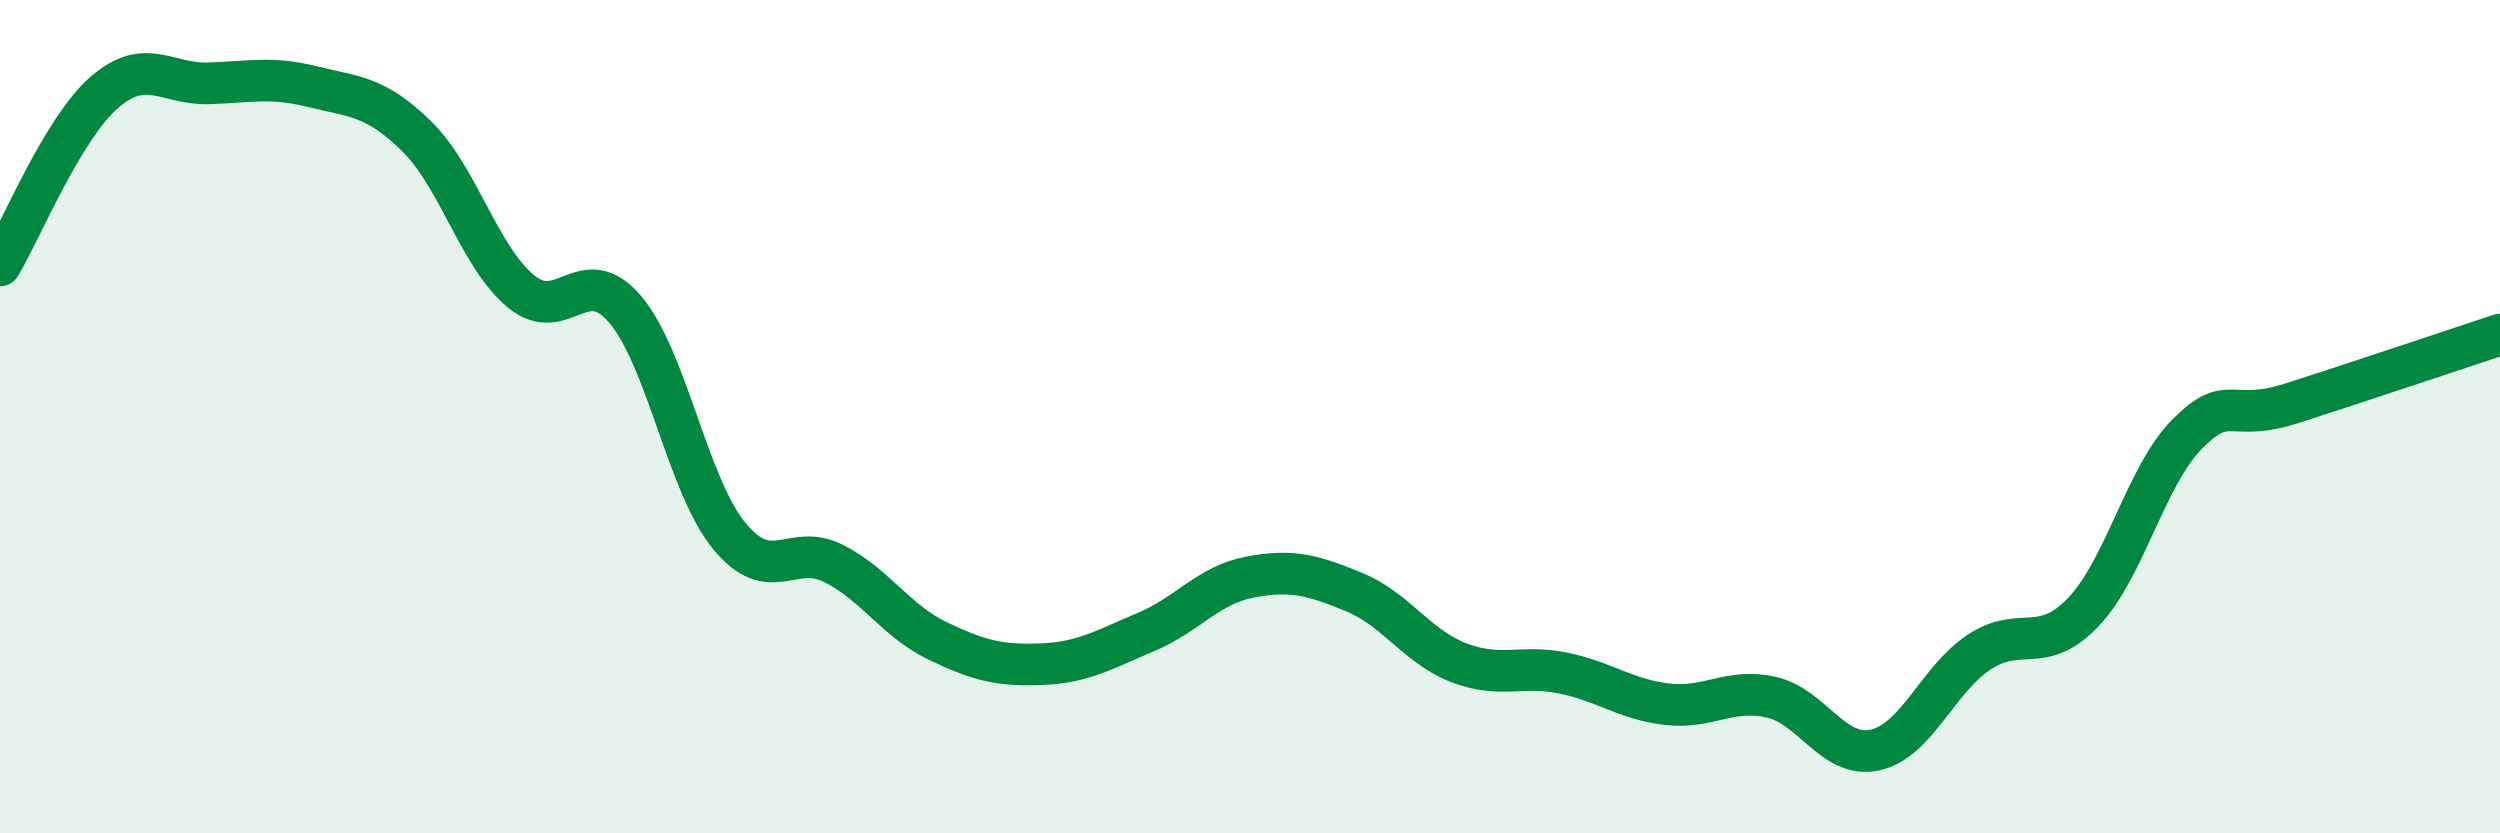
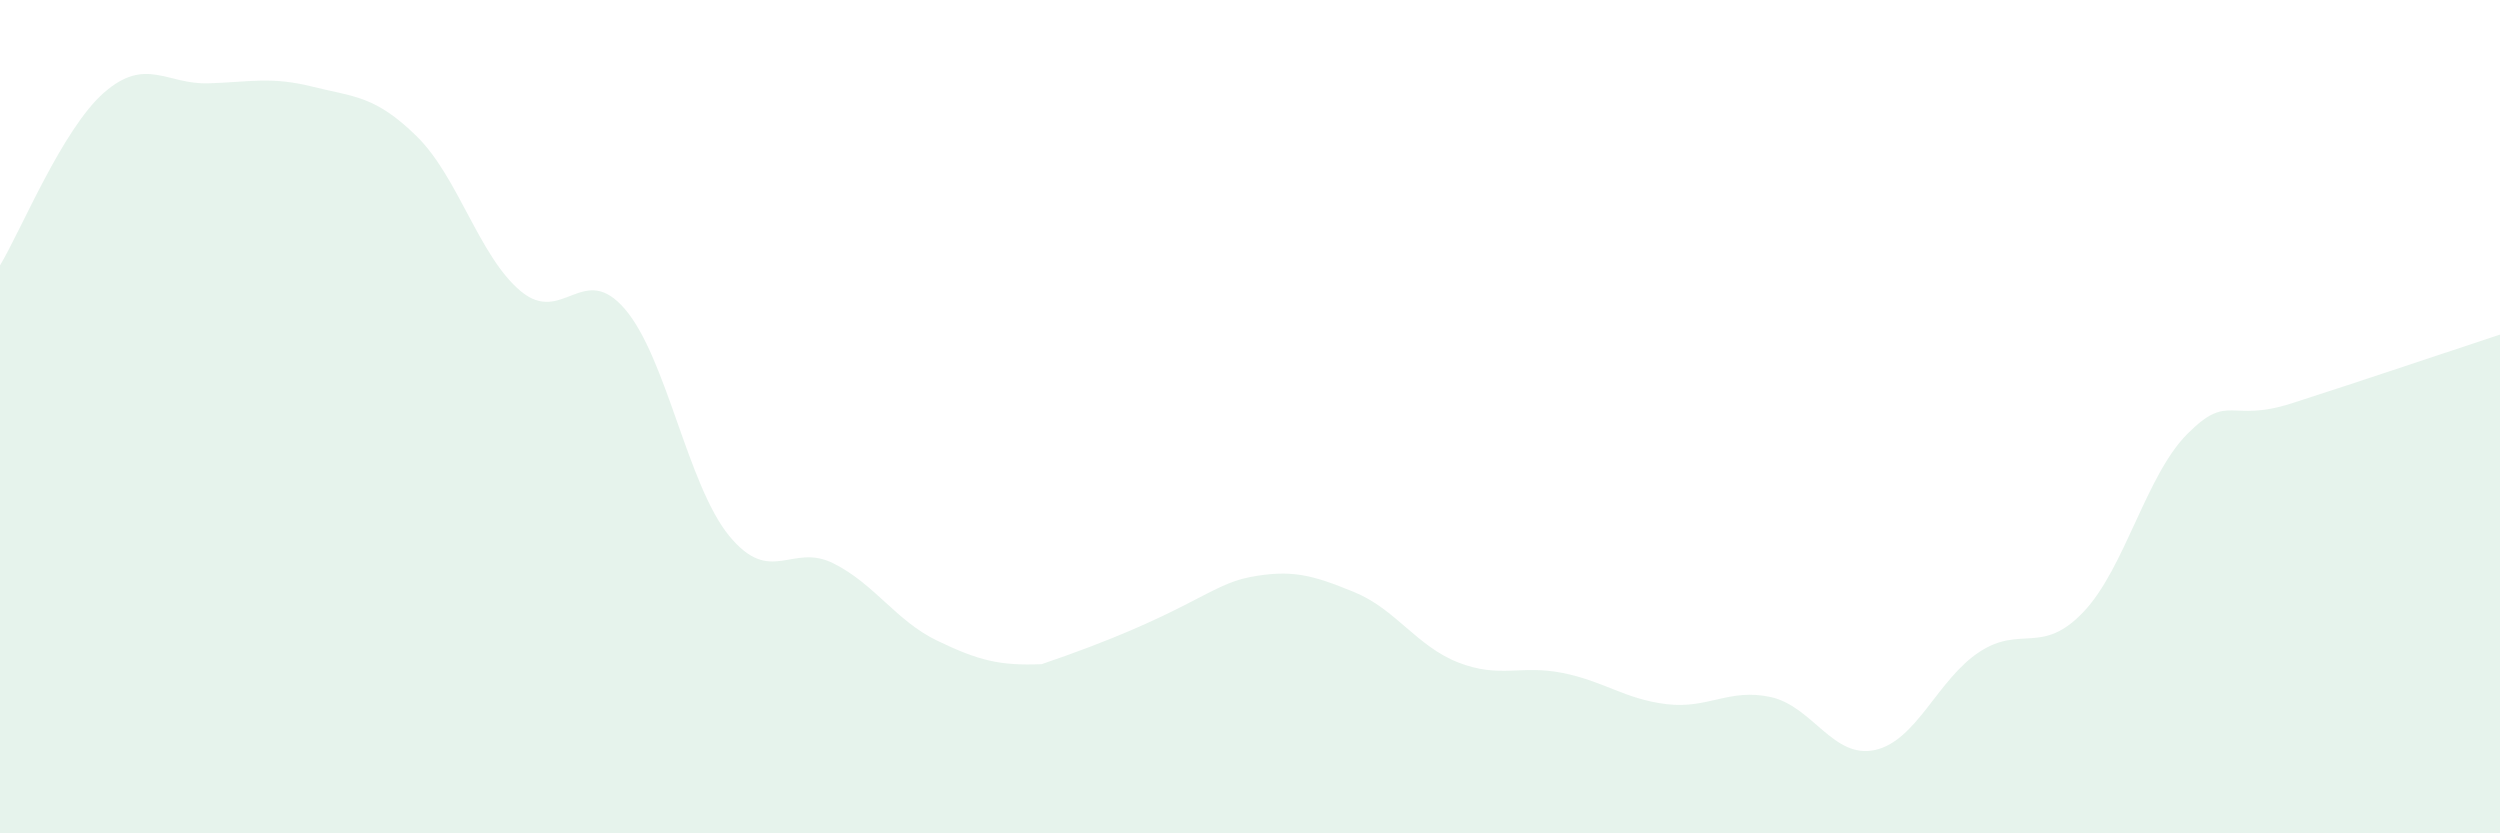
<svg xmlns="http://www.w3.org/2000/svg" width="60" height="20" viewBox="0 0 60 20">
-   <path d="M 0,6.37 C 0.5,5.54 1.5,3.09 2.5,2.22 C 3.5,1.35 4,2.03 5,2 C 6,1.97 6.5,1.83 7.5,2.08 C 8.5,2.33 9,2.29 10,3.27 C 11,4.25 11.5,6.16 12.5,6.99 C 13.5,7.82 14,6.25 15,7.42 C 16,8.59 16.5,11.64 17.5,12.86 C 18.5,14.08 19,13.02 20,13.52 C 21,14.02 21.5,14.9 22.5,15.38 C 23.5,15.86 24,15.98 25,15.94 C 26,15.9 26.5,15.59 27.5,15.17 C 28.5,14.75 29,14.04 30,13.85 C 31,13.66 31.5,13.8 32.5,14.21 C 33.5,14.62 34,15.51 35,15.9 C 36,16.29 36.5,15.95 37.5,16.15 C 38.5,16.35 39,16.78 40,16.9 C 41,17.02 41.5,16.51 42.5,16.73 C 43.5,16.95 44,18.22 45,18 C 46,17.78 46.5,16.31 47.5,15.65 C 48.5,14.99 49,15.74 50,14.69 C 51,13.64 51.5,11.41 52.5,10.41 C 53.5,9.41 53.5,10.16 55,9.68 C 56.5,9.2 59,8.36 60,8.03L60 20L0 20Z" fill="#008740" opacity="0.1" stroke-linecap="round" stroke-linejoin="round" />
-   <path d="M 0,6.37 C 0.5,5.54 1.5,3.09 2.5,2.22 C 3.5,1.35 4,2.03 5,2 C 6,1.97 6.5,1.83 7.5,2.08 C 8.5,2.33 9,2.29 10,3.27 C 11,4.25 11.5,6.16 12.5,6.99 C 13.5,7.82 14,6.25 15,7.42 C 16,8.59 16.5,11.64 17.5,12.86 C 18.5,14.08 19,13.02 20,13.52 C 21,14.02 21.5,14.9 22.5,15.38 C 23.5,15.86 24,15.98 25,15.94 C 26,15.9 26.5,15.59 27.5,15.17 C 28.5,14.75 29,14.04 30,13.85 C 31,13.66 31.5,13.8 32.5,14.21 C 33.5,14.62 34,15.51 35,15.9 C 36,16.29 36.5,15.95 37.5,16.15 C 38.5,16.35 39,16.78 40,16.9 C 41,17.02 41.5,16.51 42.5,16.73 C 43.5,16.95 44,18.22 45,18 C 46,17.78 46.5,16.31 47.5,15.65 C 48.5,14.99 49,15.74 50,14.69 C 51,13.64 51.5,11.41 52.5,10.41 C 53.5,9.41 53.5,10.16 55,9.68 C 56.5,9.2 59,8.36 60,8.03" stroke="#008740" stroke-width="1" fill="none" stroke-linecap="round" stroke-linejoin="round" />
+   <path d="M 0,6.37 C 0.5,5.54 1.5,3.09 2.5,2.22 C 3.5,1.35 4,2.03 5,2 C 6,1.97 6.5,1.83 7.5,2.08 C 8.5,2.33 9,2.29 10,3.27 C 11,4.25 11.5,6.16 12.5,6.99 C 13.5,7.82 14,6.25 15,7.42 C 16,8.59 16.5,11.64 17.5,12.86 C 18.5,14.08 19,13.02 20,13.52 C 21,14.02 21.5,14.9 22.5,15.38 C 23.5,15.86 24,15.98 25,15.94 C 28.5,14.75 29,14.04 30,13.85 C 31,13.66 31.5,13.8 32.5,14.21 C 33.5,14.62 34,15.51 35,15.9 C 36,16.29 36.5,15.95 37.5,16.15 C 38.5,16.35 39,16.78 40,16.9 C 41,17.02 41.5,16.51 42.5,16.73 C 43.5,16.95 44,18.22 45,18 C 46,17.78 46.5,16.31 47.5,15.65 C 48.5,14.99 49,15.74 50,14.69 C 51,13.64 51.5,11.41 52.5,10.41 C 53.5,9.41 53.5,10.16 55,9.68 C 56.5,9.2 59,8.36 60,8.03L60 20L0 20Z" fill="#008740" opacity="0.1" stroke-linecap="round" stroke-linejoin="round" />
</svg>